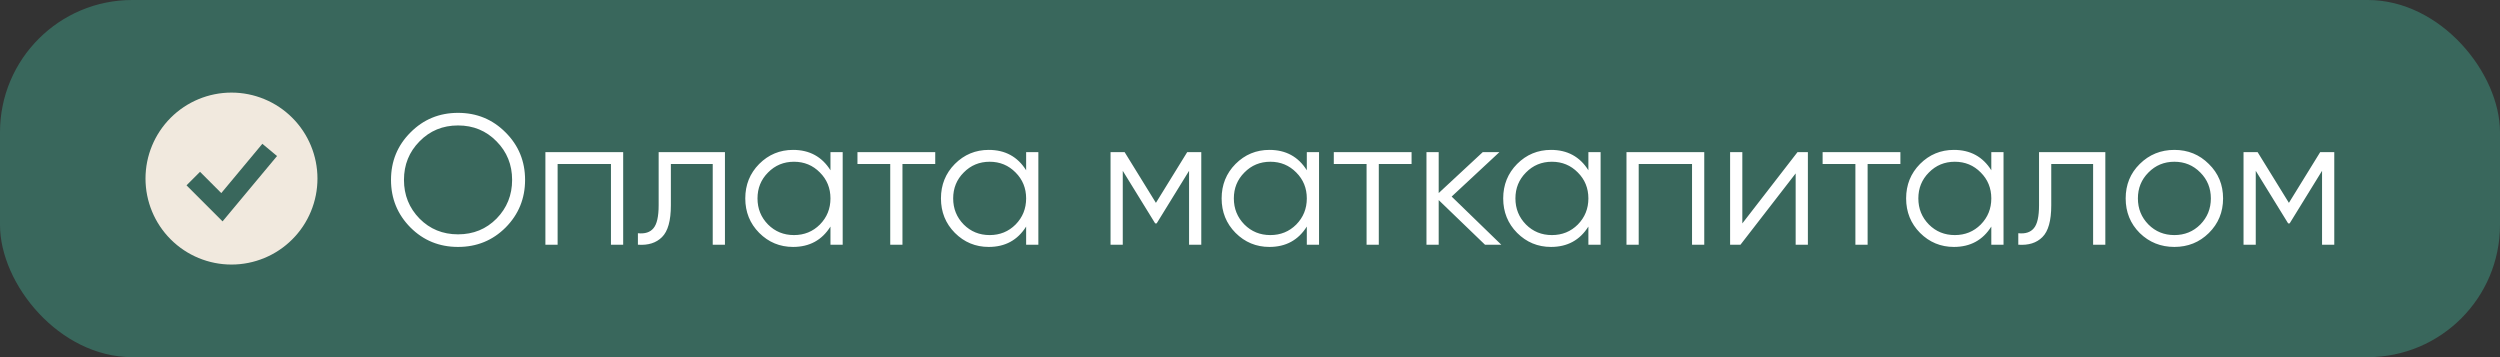
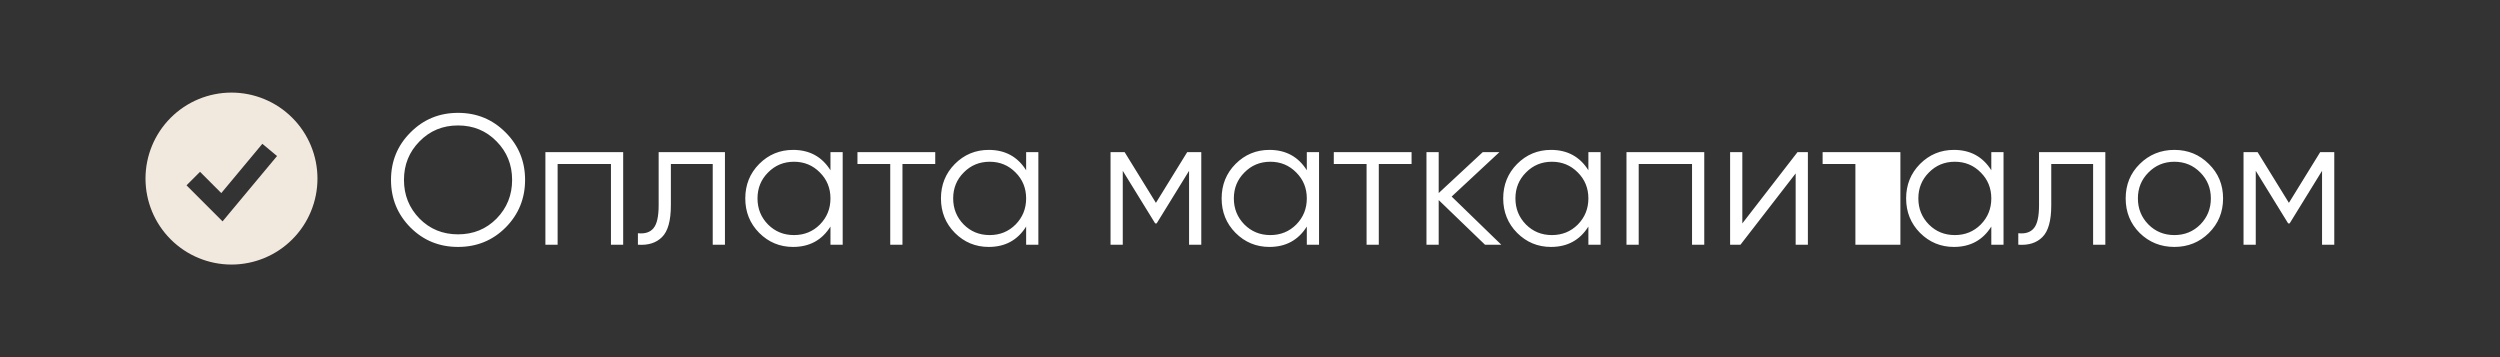
<svg xmlns="http://www.w3.org/2000/svg" width="189" height="27" viewBox="0 0 189 27" fill="none">
  <rect x="0" y="0" width="189" height="27" fill="#333333" stroke="none" />
-   <rect width="189" height="27" rx="10" fill="#39675C" />
  <path fill-rule="evenodd" clip-rule="evenodd" d="M17.5 20C18.354 20 19.199 19.832 19.987 19.505C20.776 19.179 21.493 18.7 22.096 18.096C22.7 17.493 23.179 16.776 23.505 15.987C23.832 15.199 24 14.354 24 13.5C24 12.646 23.832 11.801 23.505 11.013C23.179 10.224 22.7 9.507 22.096 8.904C21.493 8.3 20.776 7.821 19.987 7.495C19.199 7.168 18.354 7 17.5 7C15.776 7 14.123 7.685 12.904 8.904C11.685 10.123 11 11.776 11 13.5C11 15.224 11.685 16.877 12.904 18.096C14.123 19.315 15.776 20 17.5 20ZM17.332 16.129L20.944 11.796L19.834 10.871L16.729 14.597L15.122 12.989L14.101 14.011L16.267 16.177L16.826 16.736L17.332 16.129Z" fill="#F1E9DE" />
-   <path d="M38.226 17.198C37.246 18.178 36.047 18.668 34.628 18.668C33.209 18.668 32.01 18.178 31.03 17.198C30.05 16.209 29.56 15.009 29.56 13.6C29.56 12.191 30.05 10.996 31.03 10.016C32.01 9.027 33.209 8.532 34.628 8.532C36.047 8.532 37.246 9.027 38.226 10.016C39.206 10.996 39.696 12.191 39.696 13.6C39.696 15.009 39.206 16.209 38.226 17.198ZM31.716 16.526C32.5 17.319 33.471 17.716 34.628 17.716C35.785 17.716 36.756 17.319 37.54 16.526C38.324 15.723 38.716 14.748 38.716 13.6C38.716 12.452 38.324 11.481 37.54 10.688C36.756 9.885 35.785 9.484 34.628 9.484C33.471 9.484 32.5 9.885 31.716 10.688C30.932 11.481 30.54 12.452 30.54 13.6C30.54 14.748 30.932 15.723 31.716 16.526ZM47.112 11.5V18.5H46.188V12.396H42.156V18.5H41.232V11.5H47.112ZM54.806 11.5V18.5H53.882V12.396H50.718V15.518C50.718 16.685 50.494 17.487 50.046 17.926C49.607 18.365 49.001 18.556 48.226 18.5V17.632C48.758 17.688 49.15 17.562 49.402 17.254C49.663 16.946 49.794 16.367 49.794 15.518V11.5H54.806ZM62.783 11.5H63.707V18.5H62.783V17.128C62.139 18.155 61.197 18.668 59.955 18.668C58.956 18.668 58.102 18.313 57.393 17.604C56.693 16.895 56.343 16.027 56.343 15C56.343 13.973 56.693 13.105 57.393 12.396C58.102 11.687 58.956 11.332 59.955 11.332C61.197 11.332 62.139 11.845 62.783 12.872V11.5ZM58.065 16.974C58.597 17.506 59.251 17.772 60.025 17.772C60.8 17.772 61.453 17.506 61.985 16.974C62.517 16.433 62.783 15.775 62.783 15C62.783 14.225 62.517 13.572 61.985 13.04C61.453 12.499 60.8 12.228 60.025 12.228C59.251 12.228 58.597 12.499 58.065 13.04C57.533 13.572 57.267 14.225 57.267 15C57.267 15.775 57.533 16.433 58.065 16.974ZM70.704 11.5V12.396H68.226V18.5H67.302V12.396H64.824V11.5H70.704ZM77.576 11.5H78.5V18.5H77.576V17.128C76.932 18.155 75.99 18.668 74.748 18.668C73.749 18.668 72.895 18.313 72.186 17.604C71.486 16.895 71.136 16.027 71.136 15C71.136 13.973 71.486 13.105 72.186 12.396C72.895 11.687 73.749 11.332 74.748 11.332C75.99 11.332 76.932 11.845 77.576 12.872V11.5ZM72.858 16.974C73.39 17.506 74.043 17.772 74.818 17.772C75.593 17.772 76.246 17.506 76.778 16.974C77.31 16.433 77.576 15.775 77.576 15C77.576 14.225 77.31 13.572 76.778 13.04C76.246 12.499 75.593 12.228 74.818 12.228C74.043 12.228 73.39 12.499 72.858 13.04C72.326 13.572 72.06 14.225 72.06 15C72.06 15.775 72.326 16.433 72.858 16.974ZM90.817 11.5V18.5H89.893V12.914L87.443 16.89H87.331L84.881 12.914V18.5H83.957V11.5H85.021L87.387 15.336L89.753 11.5H90.817ZM98.795 11.5H99.719V18.5H98.795V17.128C98.151 18.155 97.208 18.668 95.967 18.668C94.968 18.668 94.114 18.313 93.405 17.604C92.705 16.895 92.355 16.027 92.355 15C92.355 13.973 92.705 13.105 93.405 12.396C94.114 11.687 94.968 11.332 95.967 11.332C97.208 11.332 98.151 11.845 98.795 12.872V11.5ZM94.077 16.974C94.609 17.506 95.262 17.772 96.037 17.772C96.812 17.772 97.465 17.506 97.997 16.974C98.529 16.433 98.795 15.775 98.795 15C98.795 14.225 98.529 13.572 97.997 13.04C97.465 12.499 96.812 12.228 96.037 12.228C95.262 12.228 94.609 12.499 94.077 13.04C93.545 13.572 93.279 14.225 93.279 15C93.279 15.775 93.545 16.433 94.077 16.974ZM106.715 11.5V12.396H104.237V18.5H103.313V12.396H100.835V11.5H106.715ZM113.497 18.5H112.265L108.765 15.126V18.5H107.841V11.5H108.765V14.594L112.097 11.5H113.357L109.745 14.86L113.497 18.5ZM120.082 11.5H121.006V18.5H120.082V17.128C119.438 18.155 118.495 18.668 117.254 18.668C116.255 18.668 115.401 18.313 114.692 17.604C113.992 16.895 113.642 16.027 113.642 15C113.642 13.973 113.992 13.105 114.692 12.396C115.401 11.687 116.255 11.332 117.254 11.332C118.495 11.332 119.438 11.845 120.082 12.872V11.5ZM115.364 16.974C115.896 17.506 116.549 17.772 117.324 17.772C118.099 17.772 118.752 17.506 119.284 16.974C119.816 16.433 120.082 15.775 120.082 15C120.082 14.225 119.816 13.572 119.284 13.04C118.752 12.499 118.099 12.228 117.324 12.228C116.549 12.228 115.896 12.499 115.364 13.04C114.832 13.572 114.566 14.225 114.566 15C114.566 15.775 114.832 16.433 115.364 16.974ZM128.842 11.5V18.5H127.918V12.396H123.886V18.5H122.962V11.5H128.842ZM135.892 11.5H136.676V18.5H135.752V13.11L131.58 18.5H130.796V11.5H131.72V16.89L135.892 11.5ZM143.67 11.5V12.396H141.192V18.5H140.268V12.396H137.79V11.5H143.67ZM150.543 11.5H151.467V18.5H150.543V17.128C149.899 18.155 148.956 18.668 147.715 18.668C146.716 18.668 145.862 18.313 145.153 17.604C144.453 16.895 144.103 16.027 144.103 15C144.103 13.973 144.453 13.105 145.153 12.396C145.862 11.687 146.716 11.332 147.715 11.332C148.956 11.332 149.899 11.845 150.543 12.872V11.5ZM145.825 16.974C146.357 17.506 147.01 17.772 147.785 17.772C148.56 17.772 149.213 17.506 149.745 16.974C150.277 16.433 150.543 15.775 150.543 15C150.543 14.225 150.277 13.572 149.745 13.04C149.213 12.499 148.56 12.228 147.785 12.228C147.01 12.228 146.357 12.499 145.825 13.04C145.293 13.572 145.027 14.225 145.027 15C145.027 15.775 145.293 16.433 145.825 16.974ZM159.163 11.5V18.5H158.239V12.396H155.075V15.518C155.075 16.685 154.851 17.487 154.403 17.926C153.965 18.365 153.358 18.556 152.583 18.5V17.632C153.115 17.688 153.507 17.562 153.759 17.254C154.021 16.946 154.151 16.367 154.151 15.518V11.5H159.163ZM166.987 17.618C166.277 18.318 165.409 18.668 164.383 18.668C163.356 18.668 162.483 18.318 161.765 17.618C161.055 16.909 160.701 16.036 160.701 15C160.701 13.964 161.055 13.096 161.765 12.396C162.483 11.687 163.356 11.332 164.383 11.332C165.409 11.332 166.277 11.687 166.987 12.396C167.705 13.096 168.065 13.964 168.065 15C168.065 16.036 167.705 16.909 166.987 17.618ZM162.423 16.974C162.955 17.506 163.608 17.772 164.383 17.772C165.157 17.772 165.811 17.506 166.343 16.974C166.875 16.433 167.141 15.775 167.141 15C167.141 14.225 166.875 13.572 166.343 13.04C165.811 12.499 165.157 12.228 164.383 12.228C163.608 12.228 162.955 12.499 162.423 13.04C161.891 13.572 161.625 14.225 161.625 15C161.625 15.775 161.891 16.433 162.423 16.974ZM176.471 11.5V18.5H175.547V12.914L173.097 16.89H172.985L170.535 12.914V18.5H169.611V11.5H170.675L173.041 15.336L175.407 11.5H176.471Z" fill="white" />
+   <path d="M38.226 17.198C37.246 18.178 36.047 18.668 34.628 18.668C33.209 18.668 32.01 18.178 31.03 17.198C30.05 16.209 29.56 15.009 29.56 13.6C29.56 12.191 30.05 10.996 31.03 10.016C32.01 9.027 33.209 8.532 34.628 8.532C36.047 8.532 37.246 9.027 38.226 10.016C39.206 10.996 39.696 12.191 39.696 13.6C39.696 15.009 39.206 16.209 38.226 17.198ZM31.716 16.526C32.5 17.319 33.471 17.716 34.628 17.716C35.785 17.716 36.756 17.319 37.54 16.526C38.324 15.723 38.716 14.748 38.716 13.6C38.716 12.452 38.324 11.481 37.54 10.688C36.756 9.885 35.785 9.484 34.628 9.484C33.471 9.484 32.5 9.885 31.716 10.688C30.932 11.481 30.54 12.452 30.54 13.6C30.54 14.748 30.932 15.723 31.716 16.526ZM47.112 11.5V18.5H46.188V12.396H42.156V18.5H41.232V11.5H47.112ZM54.806 11.5V18.5H53.882V12.396H50.718V15.518C50.718 16.685 50.494 17.487 50.046 17.926C49.607 18.365 49.001 18.556 48.226 18.5V17.632C48.758 17.688 49.15 17.562 49.402 17.254C49.663 16.946 49.794 16.367 49.794 15.518V11.5H54.806ZM62.783 11.5H63.707V18.5H62.783V17.128C62.139 18.155 61.197 18.668 59.955 18.668C58.956 18.668 58.102 18.313 57.393 17.604C56.693 16.895 56.343 16.027 56.343 15C56.343 13.973 56.693 13.105 57.393 12.396C58.102 11.687 58.956 11.332 59.955 11.332C61.197 11.332 62.139 11.845 62.783 12.872V11.5ZM58.065 16.974C58.597 17.506 59.251 17.772 60.025 17.772C60.8 17.772 61.453 17.506 61.985 16.974C62.517 16.433 62.783 15.775 62.783 15C62.783 14.225 62.517 13.572 61.985 13.04C61.453 12.499 60.8 12.228 60.025 12.228C59.251 12.228 58.597 12.499 58.065 13.04C57.533 13.572 57.267 14.225 57.267 15C57.267 15.775 57.533 16.433 58.065 16.974ZM70.704 11.5V12.396H68.226V18.5H67.302V12.396H64.824V11.5H70.704ZM77.576 11.5H78.5V18.5H77.576V17.128C76.932 18.155 75.99 18.668 74.748 18.668C73.749 18.668 72.895 18.313 72.186 17.604C71.486 16.895 71.136 16.027 71.136 15C71.136 13.973 71.486 13.105 72.186 12.396C72.895 11.687 73.749 11.332 74.748 11.332C75.99 11.332 76.932 11.845 77.576 12.872V11.5ZM72.858 16.974C73.39 17.506 74.043 17.772 74.818 17.772C75.593 17.772 76.246 17.506 76.778 16.974C77.31 16.433 77.576 15.775 77.576 15C77.576 14.225 77.31 13.572 76.778 13.04C76.246 12.499 75.593 12.228 74.818 12.228C74.043 12.228 73.39 12.499 72.858 13.04C72.326 13.572 72.06 14.225 72.06 15C72.06 15.775 72.326 16.433 72.858 16.974ZM90.817 11.5V18.5H89.893V12.914L87.443 16.89H87.331L84.881 12.914V18.5H83.957V11.5H85.021L87.387 15.336L89.753 11.5H90.817ZM98.795 11.5H99.719V18.5H98.795V17.128C98.151 18.155 97.208 18.668 95.967 18.668C94.968 18.668 94.114 18.313 93.405 17.604C92.705 16.895 92.355 16.027 92.355 15C92.355 13.973 92.705 13.105 93.405 12.396C94.114 11.687 94.968 11.332 95.967 11.332C97.208 11.332 98.151 11.845 98.795 12.872V11.5ZM94.077 16.974C94.609 17.506 95.262 17.772 96.037 17.772C96.812 17.772 97.465 17.506 97.997 16.974C98.529 16.433 98.795 15.775 98.795 15C98.795 14.225 98.529 13.572 97.997 13.04C97.465 12.499 96.812 12.228 96.037 12.228C95.262 12.228 94.609 12.499 94.077 13.04C93.545 13.572 93.279 14.225 93.279 15C93.279 15.775 93.545 16.433 94.077 16.974ZM106.715 11.5V12.396H104.237V18.5H103.313V12.396H100.835V11.5H106.715ZM113.497 18.5H112.265L108.765 15.126V18.5H107.841V11.5H108.765V14.594L112.097 11.5H113.357L109.745 14.86L113.497 18.5ZM120.082 11.5H121.006V18.5H120.082V17.128C119.438 18.155 118.495 18.668 117.254 18.668C116.255 18.668 115.401 18.313 114.692 17.604C113.992 16.895 113.642 16.027 113.642 15C113.642 13.973 113.992 13.105 114.692 12.396C115.401 11.687 116.255 11.332 117.254 11.332C118.495 11.332 119.438 11.845 120.082 12.872V11.5ZM115.364 16.974C115.896 17.506 116.549 17.772 117.324 17.772C118.099 17.772 118.752 17.506 119.284 16.974C119.816 16.433 120.082 15.775 120.082 15C120.082 14.225 119.816 13.572 119.284 13.04C118.752 12.499 118.099 12.228 117.324 12.228C116.549 12.228 115.896 12.499 115.364 13.04C114.832 13.572 114.566 14.225 114.566 15C114.566 15.775 114.832 16.433 115.364 16.974ZM128.842 11.5V18.5H127.918V12.396H123.886V18.5H122.962V11.5H128.842ZM135.892 11.5H136.676V18.5H135.752V13.11L131.58 18.5H130.796V11.5H131.72V16.89L135.892 11.5ZM143.67 11.5V12.396V18.5H140.268V12.396H137.79V11.5H143.67ZM150.543 11.5H151.467V18.5H150.543V17.128C149.899 18.155 148.956 18.668 147.715 18.668C146.716 18.668 145.862 18.313 145.153 17.604C144.453 16.895 144.103 16.027 144.103 15C144.103 13.973 144.453 13.105 145.153 12.396C145.862 11.687 146.716 11.332 147.715 11.332C148.956 11.332 149.899 11.845 150.543 12.872V11.5ZM145.825 16.974C146.357 17.506 147.01 17.772 147.785 17.772C148.56 17.772 149.213 17.506 149.745 16.974C150.277 16.433 150.543 15.775 150.543 15C150.543 14.225 150.277 13.572 149.745 13.04C149.213 12.499 148.56 12.228 147.785 12.228C147.01 12.228 146.357 12.499 145.825 13.04C145.293 13.572 145.027 14.225 145.027 15C145.027 15.775 145.293 16.433 145.825 16.974ZM159.163 11.5V18.5H158.239V12.396H155.075V15.518C155.075 16.685 154.851 17.487 154.403 17.926C153.965 18.365 153.358 18.556 152.583 18.5V17.632C153.115 17.688 153.507 17.562 153.759 17.254C154.021 16.946 154.151 16.367 154.151 15.518V11.5H159.163ZM166.987 17.618C166.277 18.318 165.409 18.668 164.383 18.668C163.356 18.668 162.483 18.318 161.765 17.618C161.055 16.909 160.701 16.036 160.701 15C160.701 13.964 161.055 13.096 161.765 12.396C162.483 11.687 163.356 11.332 164.383 11.332C165.409 11.332 166.277 11.687 166.987 12.396C167.705 13.096 168.065 13.964 168.065 15C168.065 16.036 167.705 16.909 166.987 17.618ZM162.423 16.974C162.955 17.506 163.608 17.772 164.383 17.772C165.157 17.772 165.811 17.506 166.343 16.974C166.875 16.433 167.141 15.775 167.141 15C167.141 14.225 166.875 13.572 166.343 13.04C165.811 12.499 165.157 12.228 164.383 12.228C163.608 12.228 162.955 12.499 162.423 13.04C161.891 13.572 161.625 14.225 161.625 15C161.625 15.775 161.891 16.433 162.423 16.974ZM176.471 11.5V18.5H175.547V12.914L173.097 16.89H172.985L170.535 12.914V18.5H169.611V11.5H170.675L173.041 15.336L175.407 11.5H176.471Z" fill="white" />
</svg>